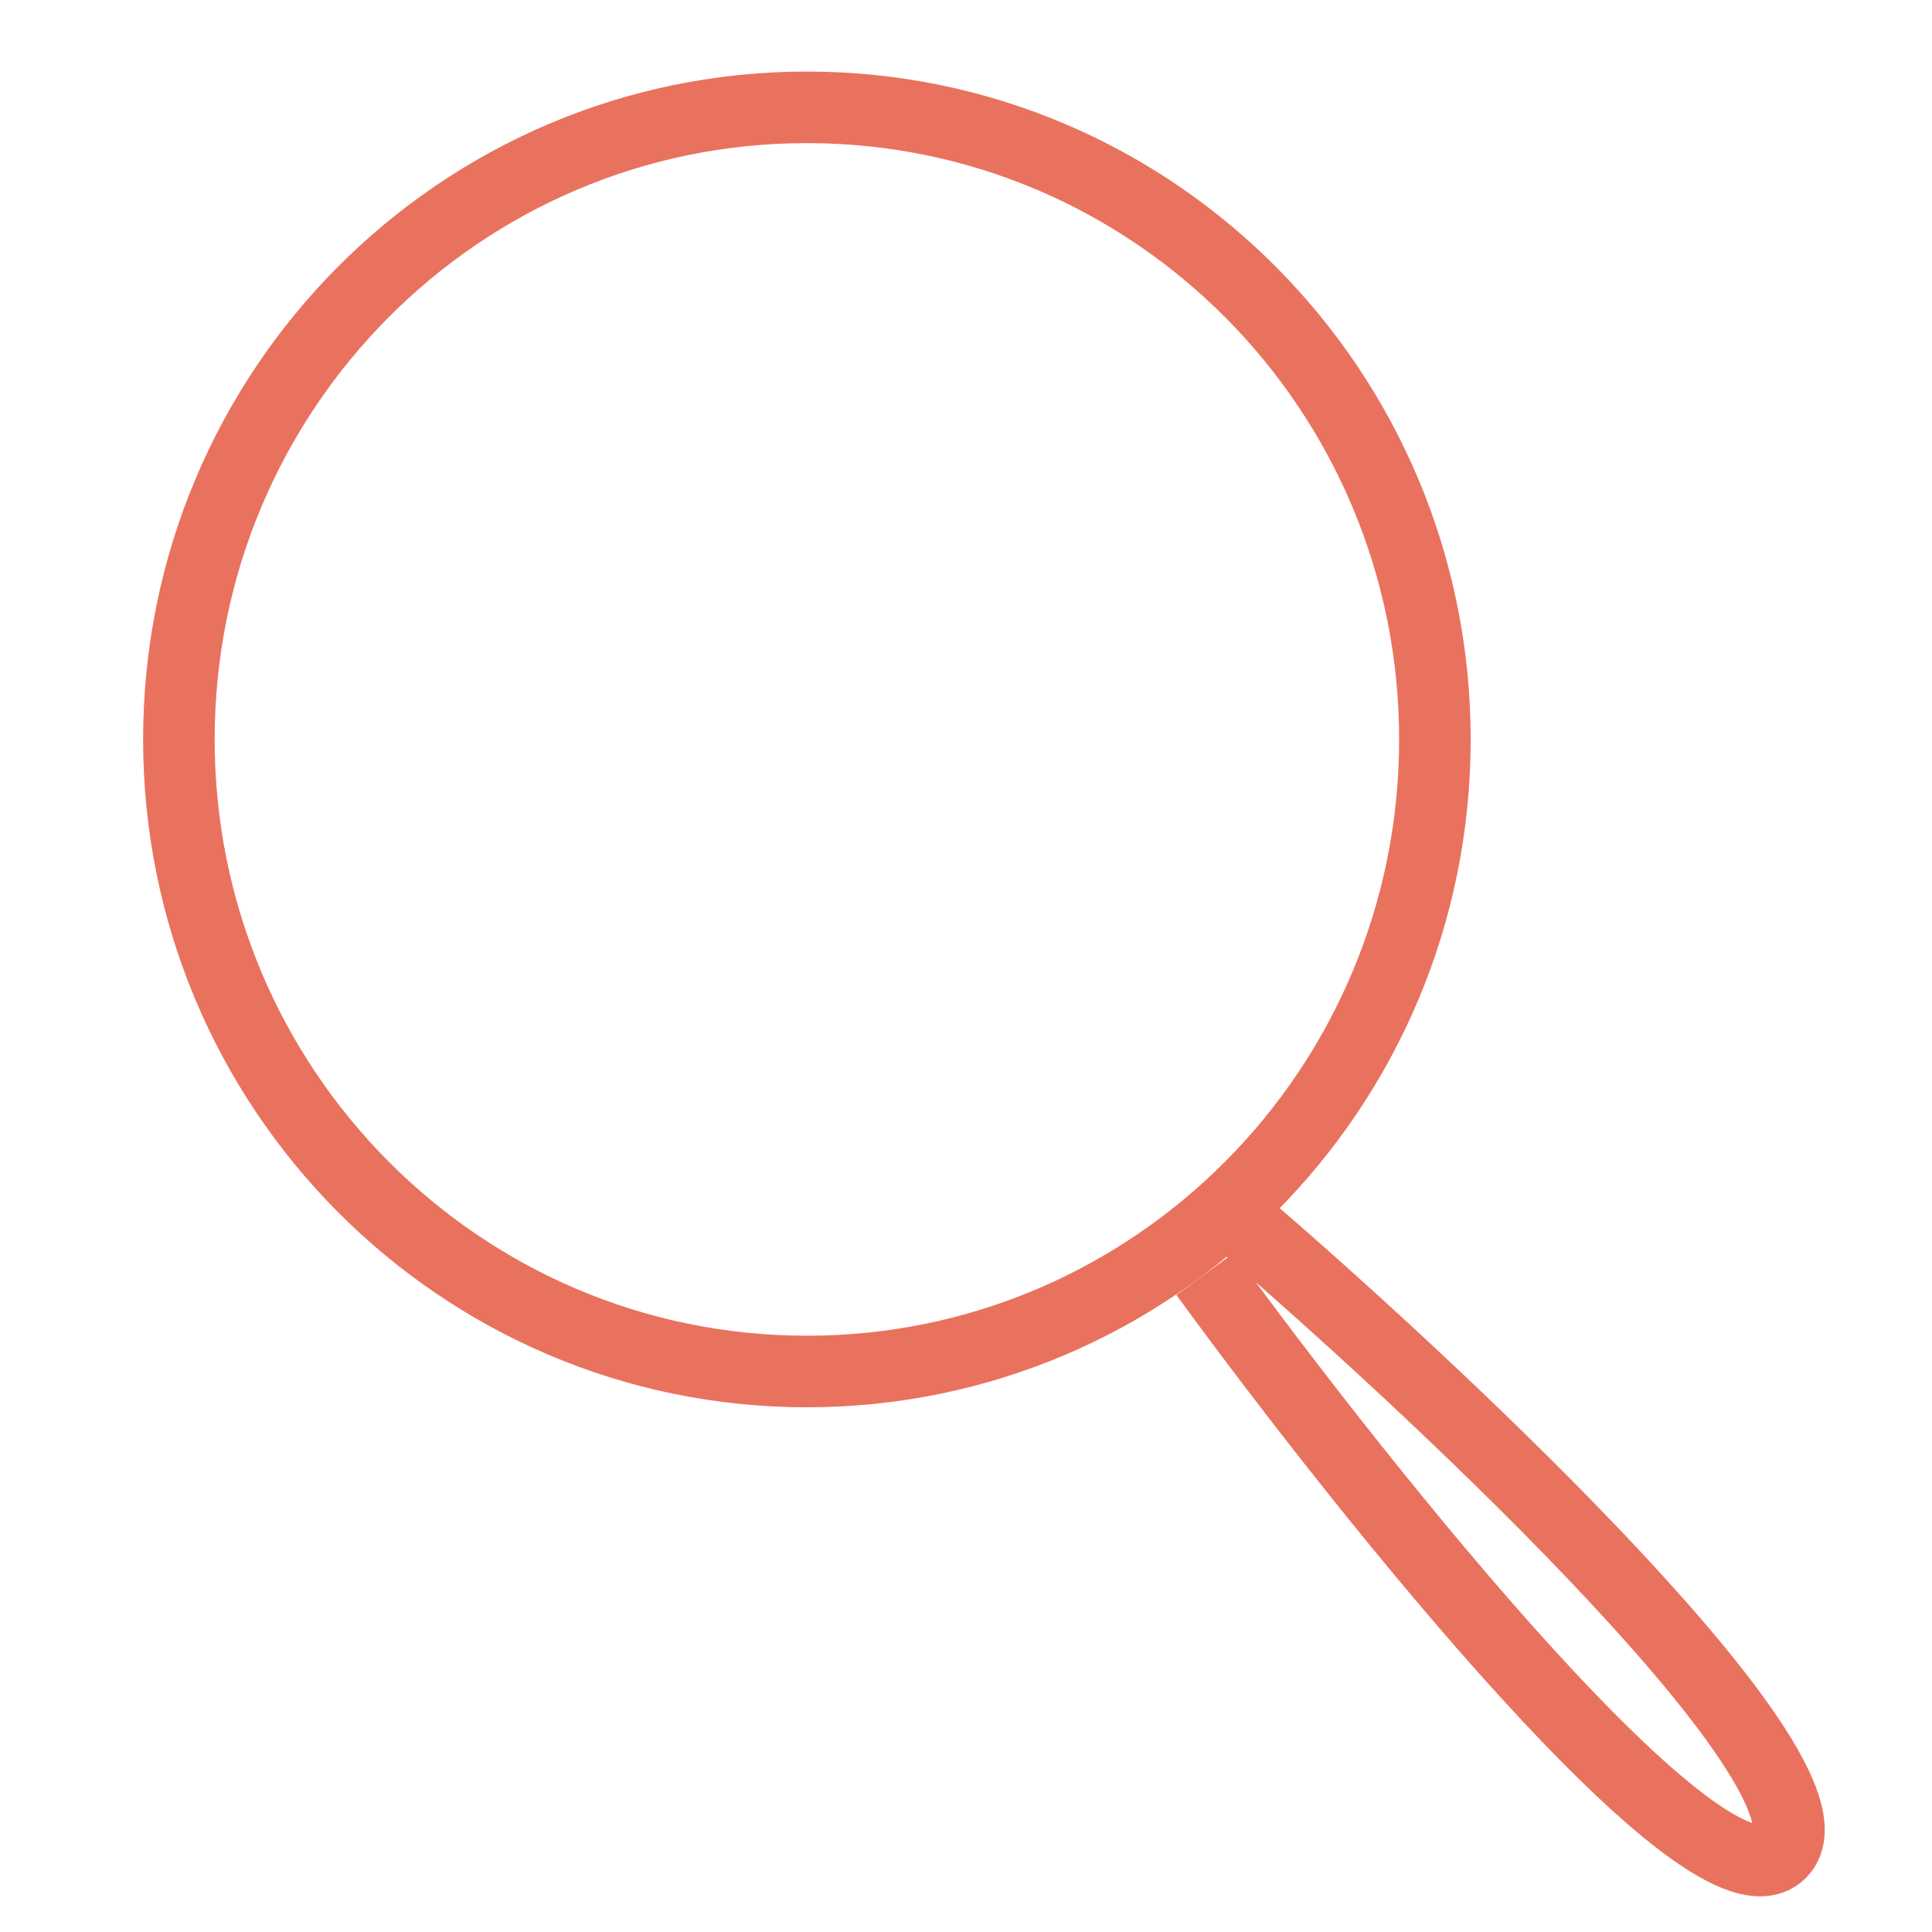
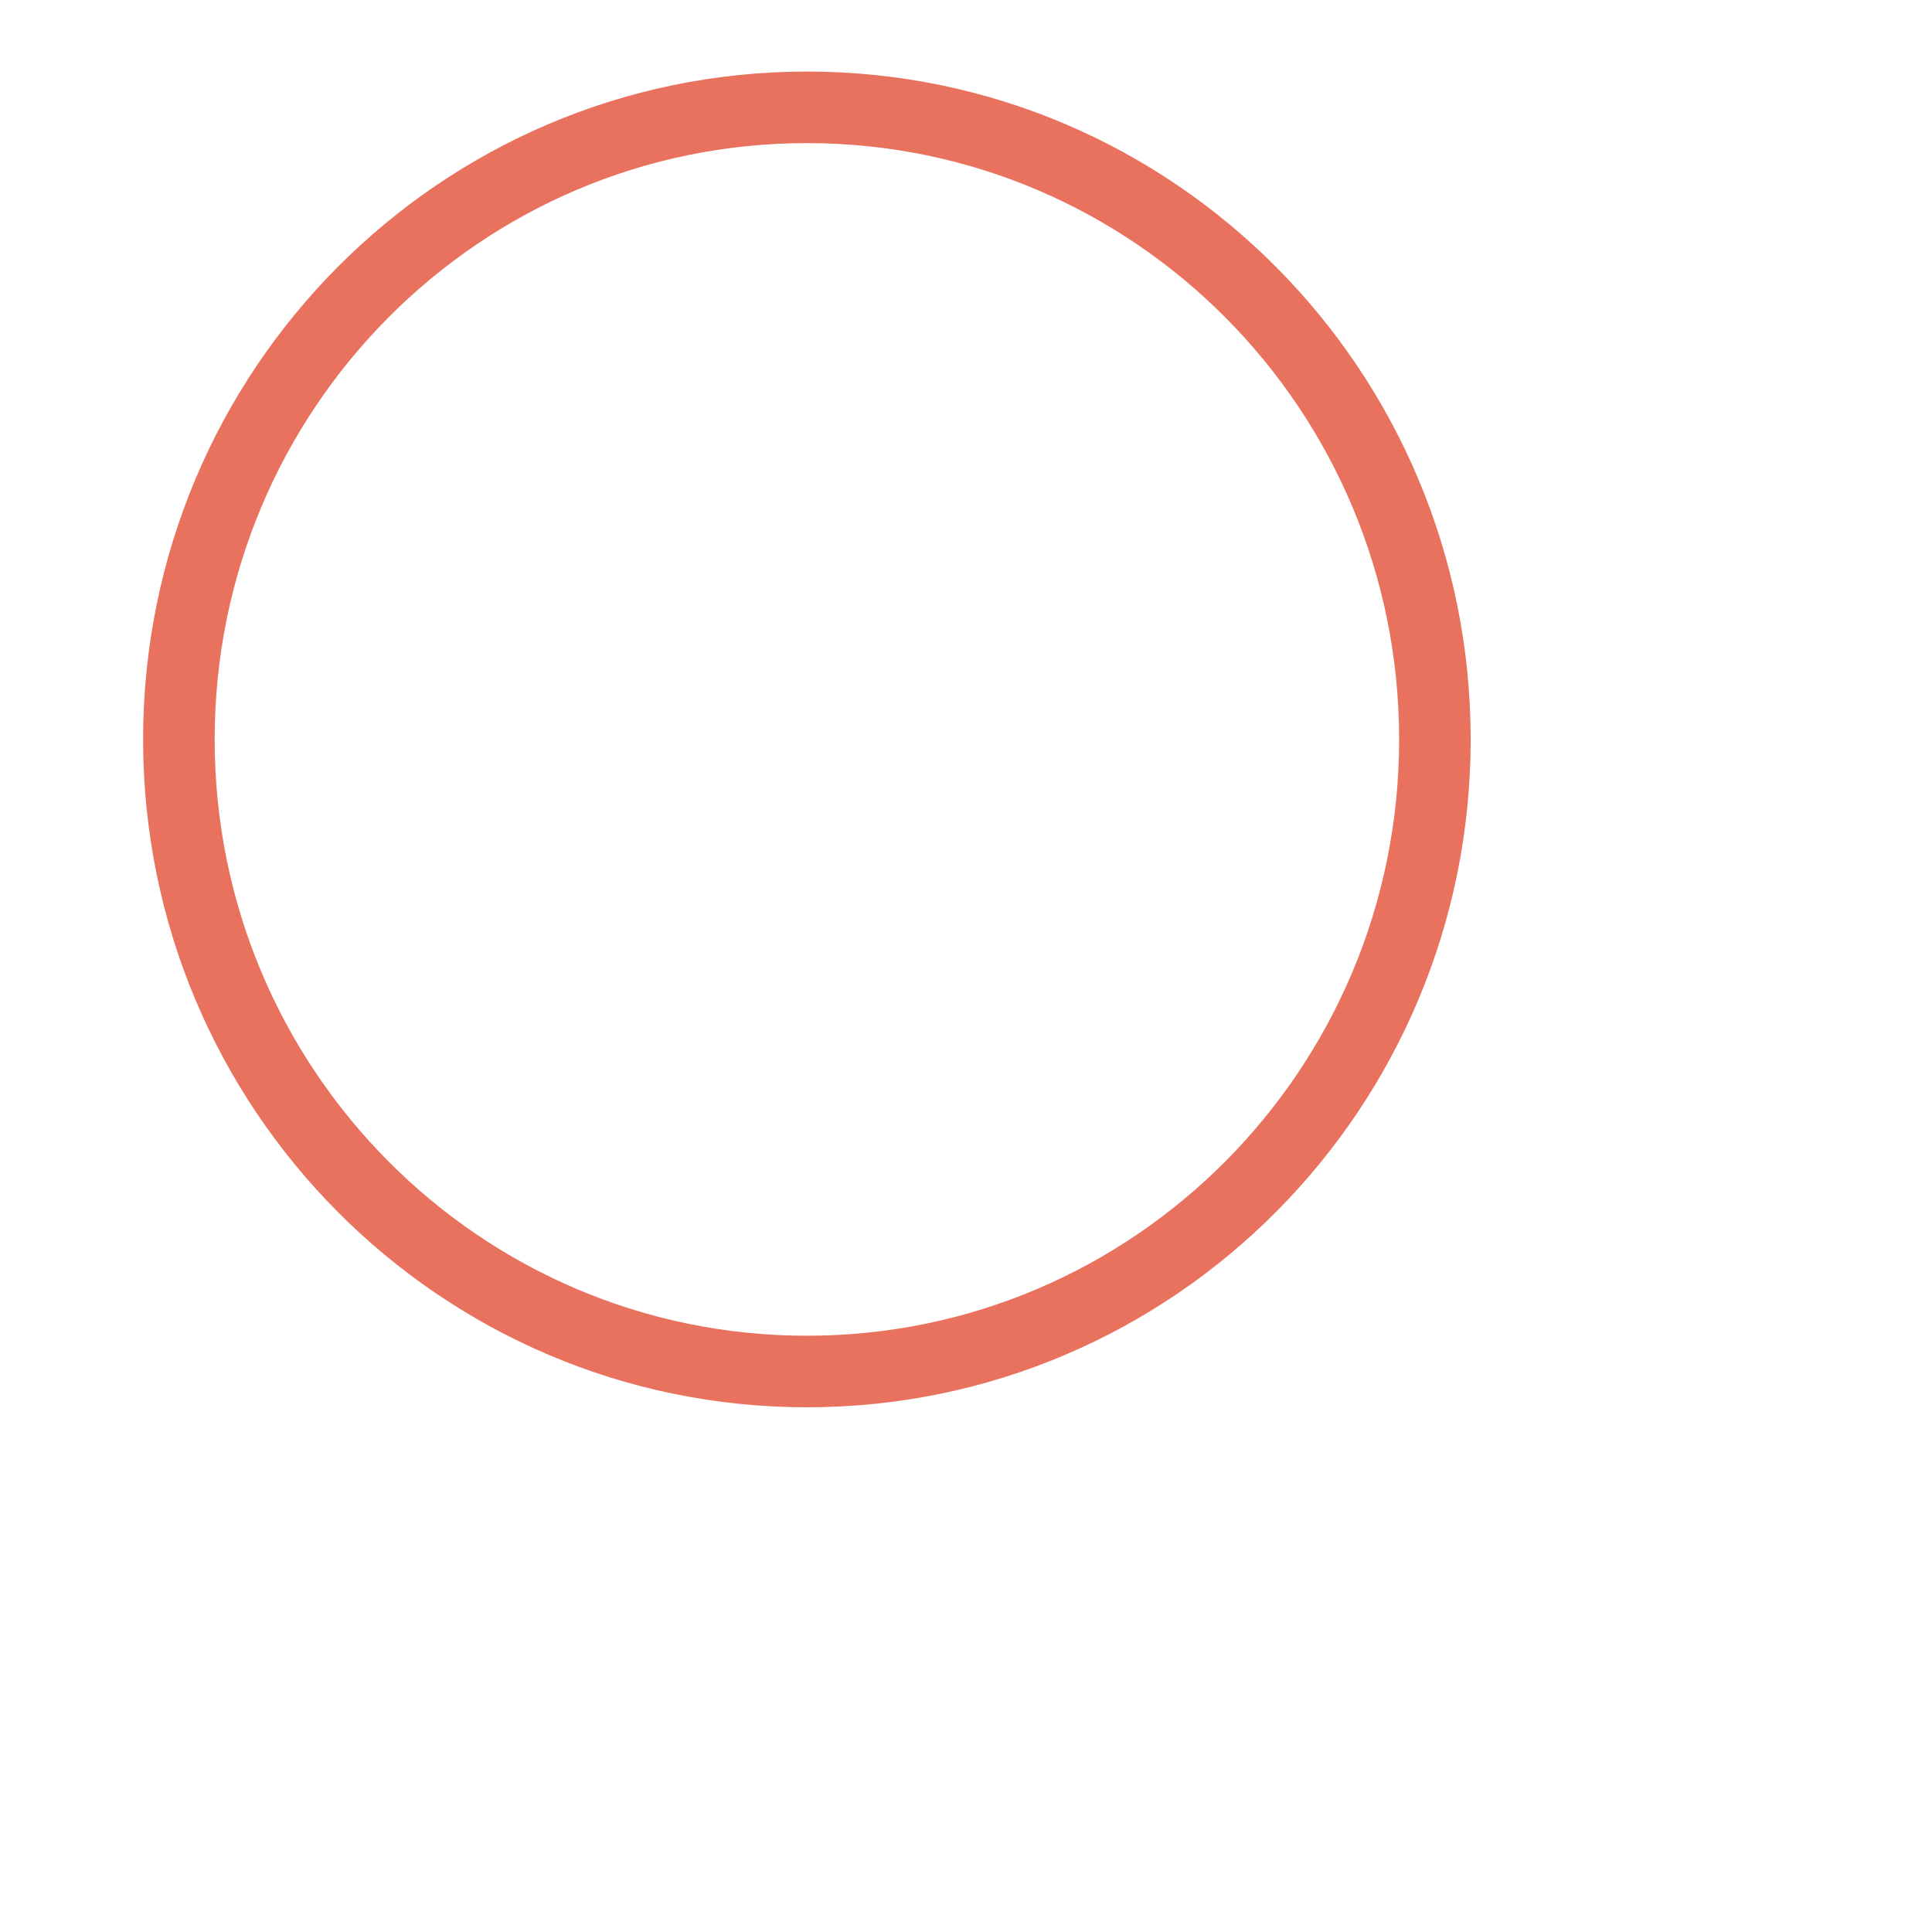
<svg xmlns="http://www.w3.org/2000/svg" width="27" height="27" viewBox="0 0 27 27" fill="none">
  <path d="M20.053 10.334C20.053 15.215 16.121 19.167 11.277 19.167C6.432 19.167 2.5 15.215 2.5 10.334C2.5 5.452 6.432 1.5 11.277 1.5C16.121 1.5 20.053 5.452 20.053 10.334Z" stroke="#E9725E" />
-   <path d="M16.844 17.802C19.111 20.913 23.894 26.887 24.884 25.891C25.873 24.895 20.348 19.669 17.462 17.18" stroke="#E9725E" />
</svg>